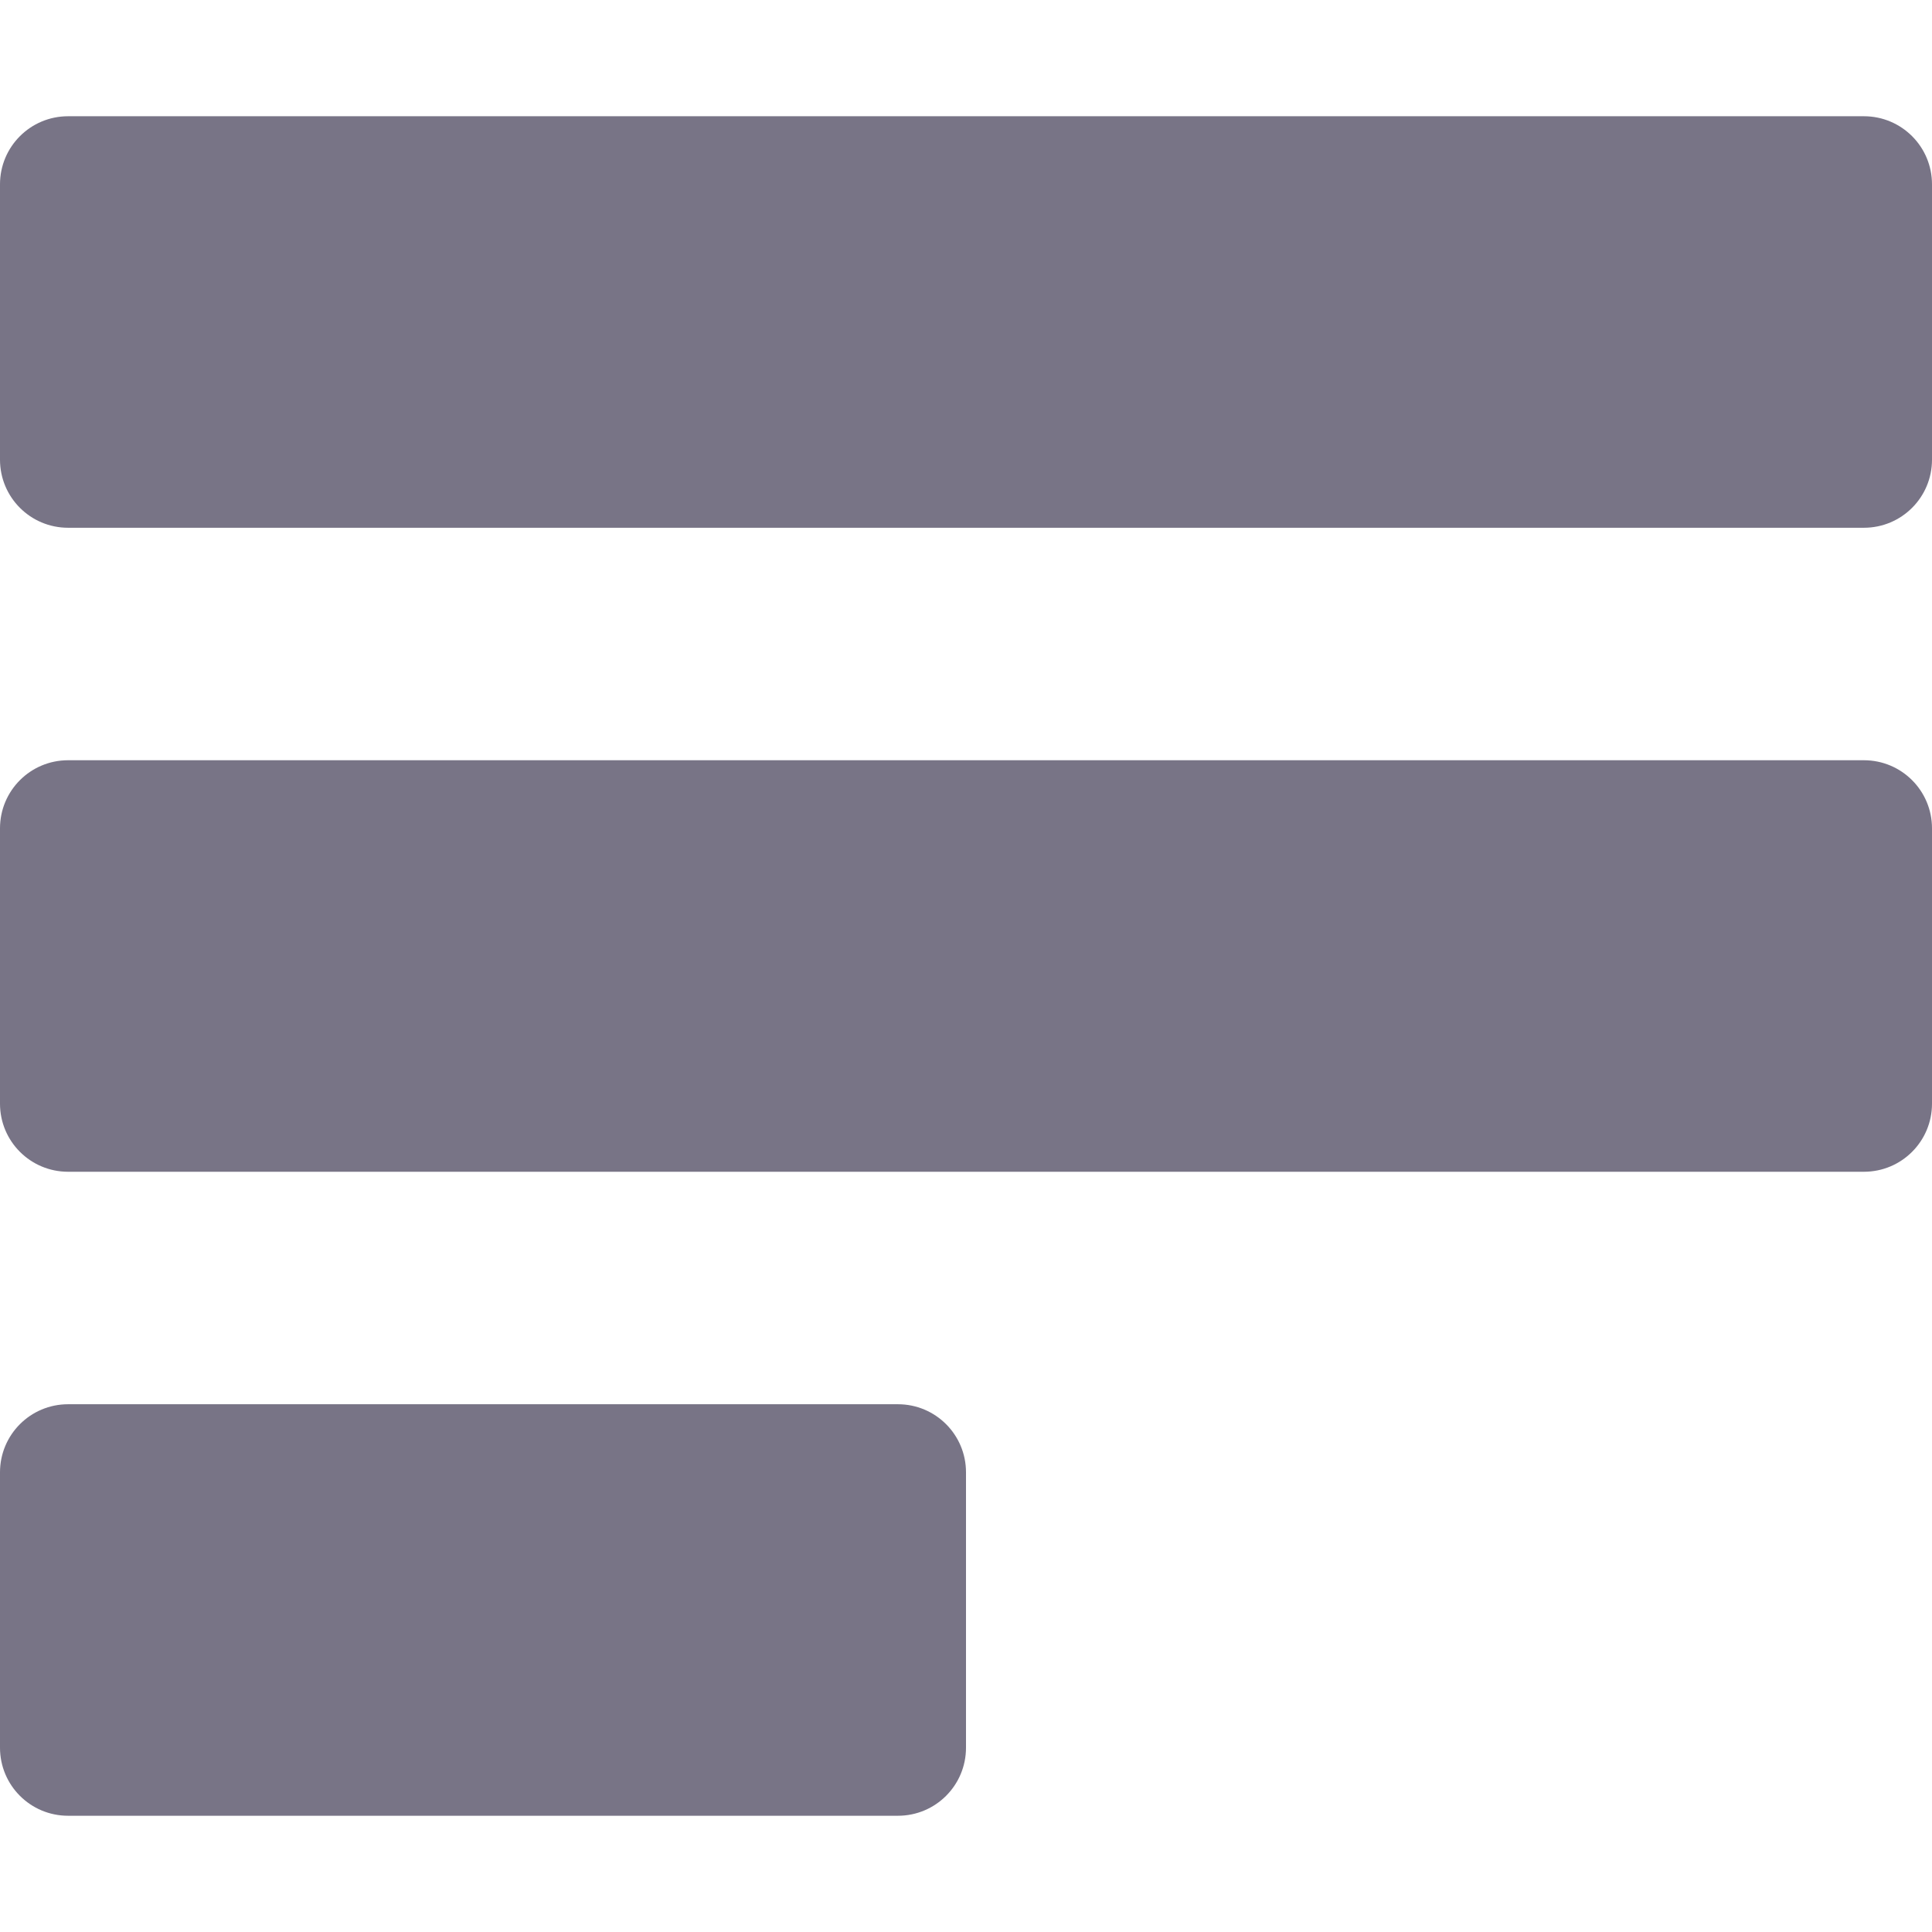
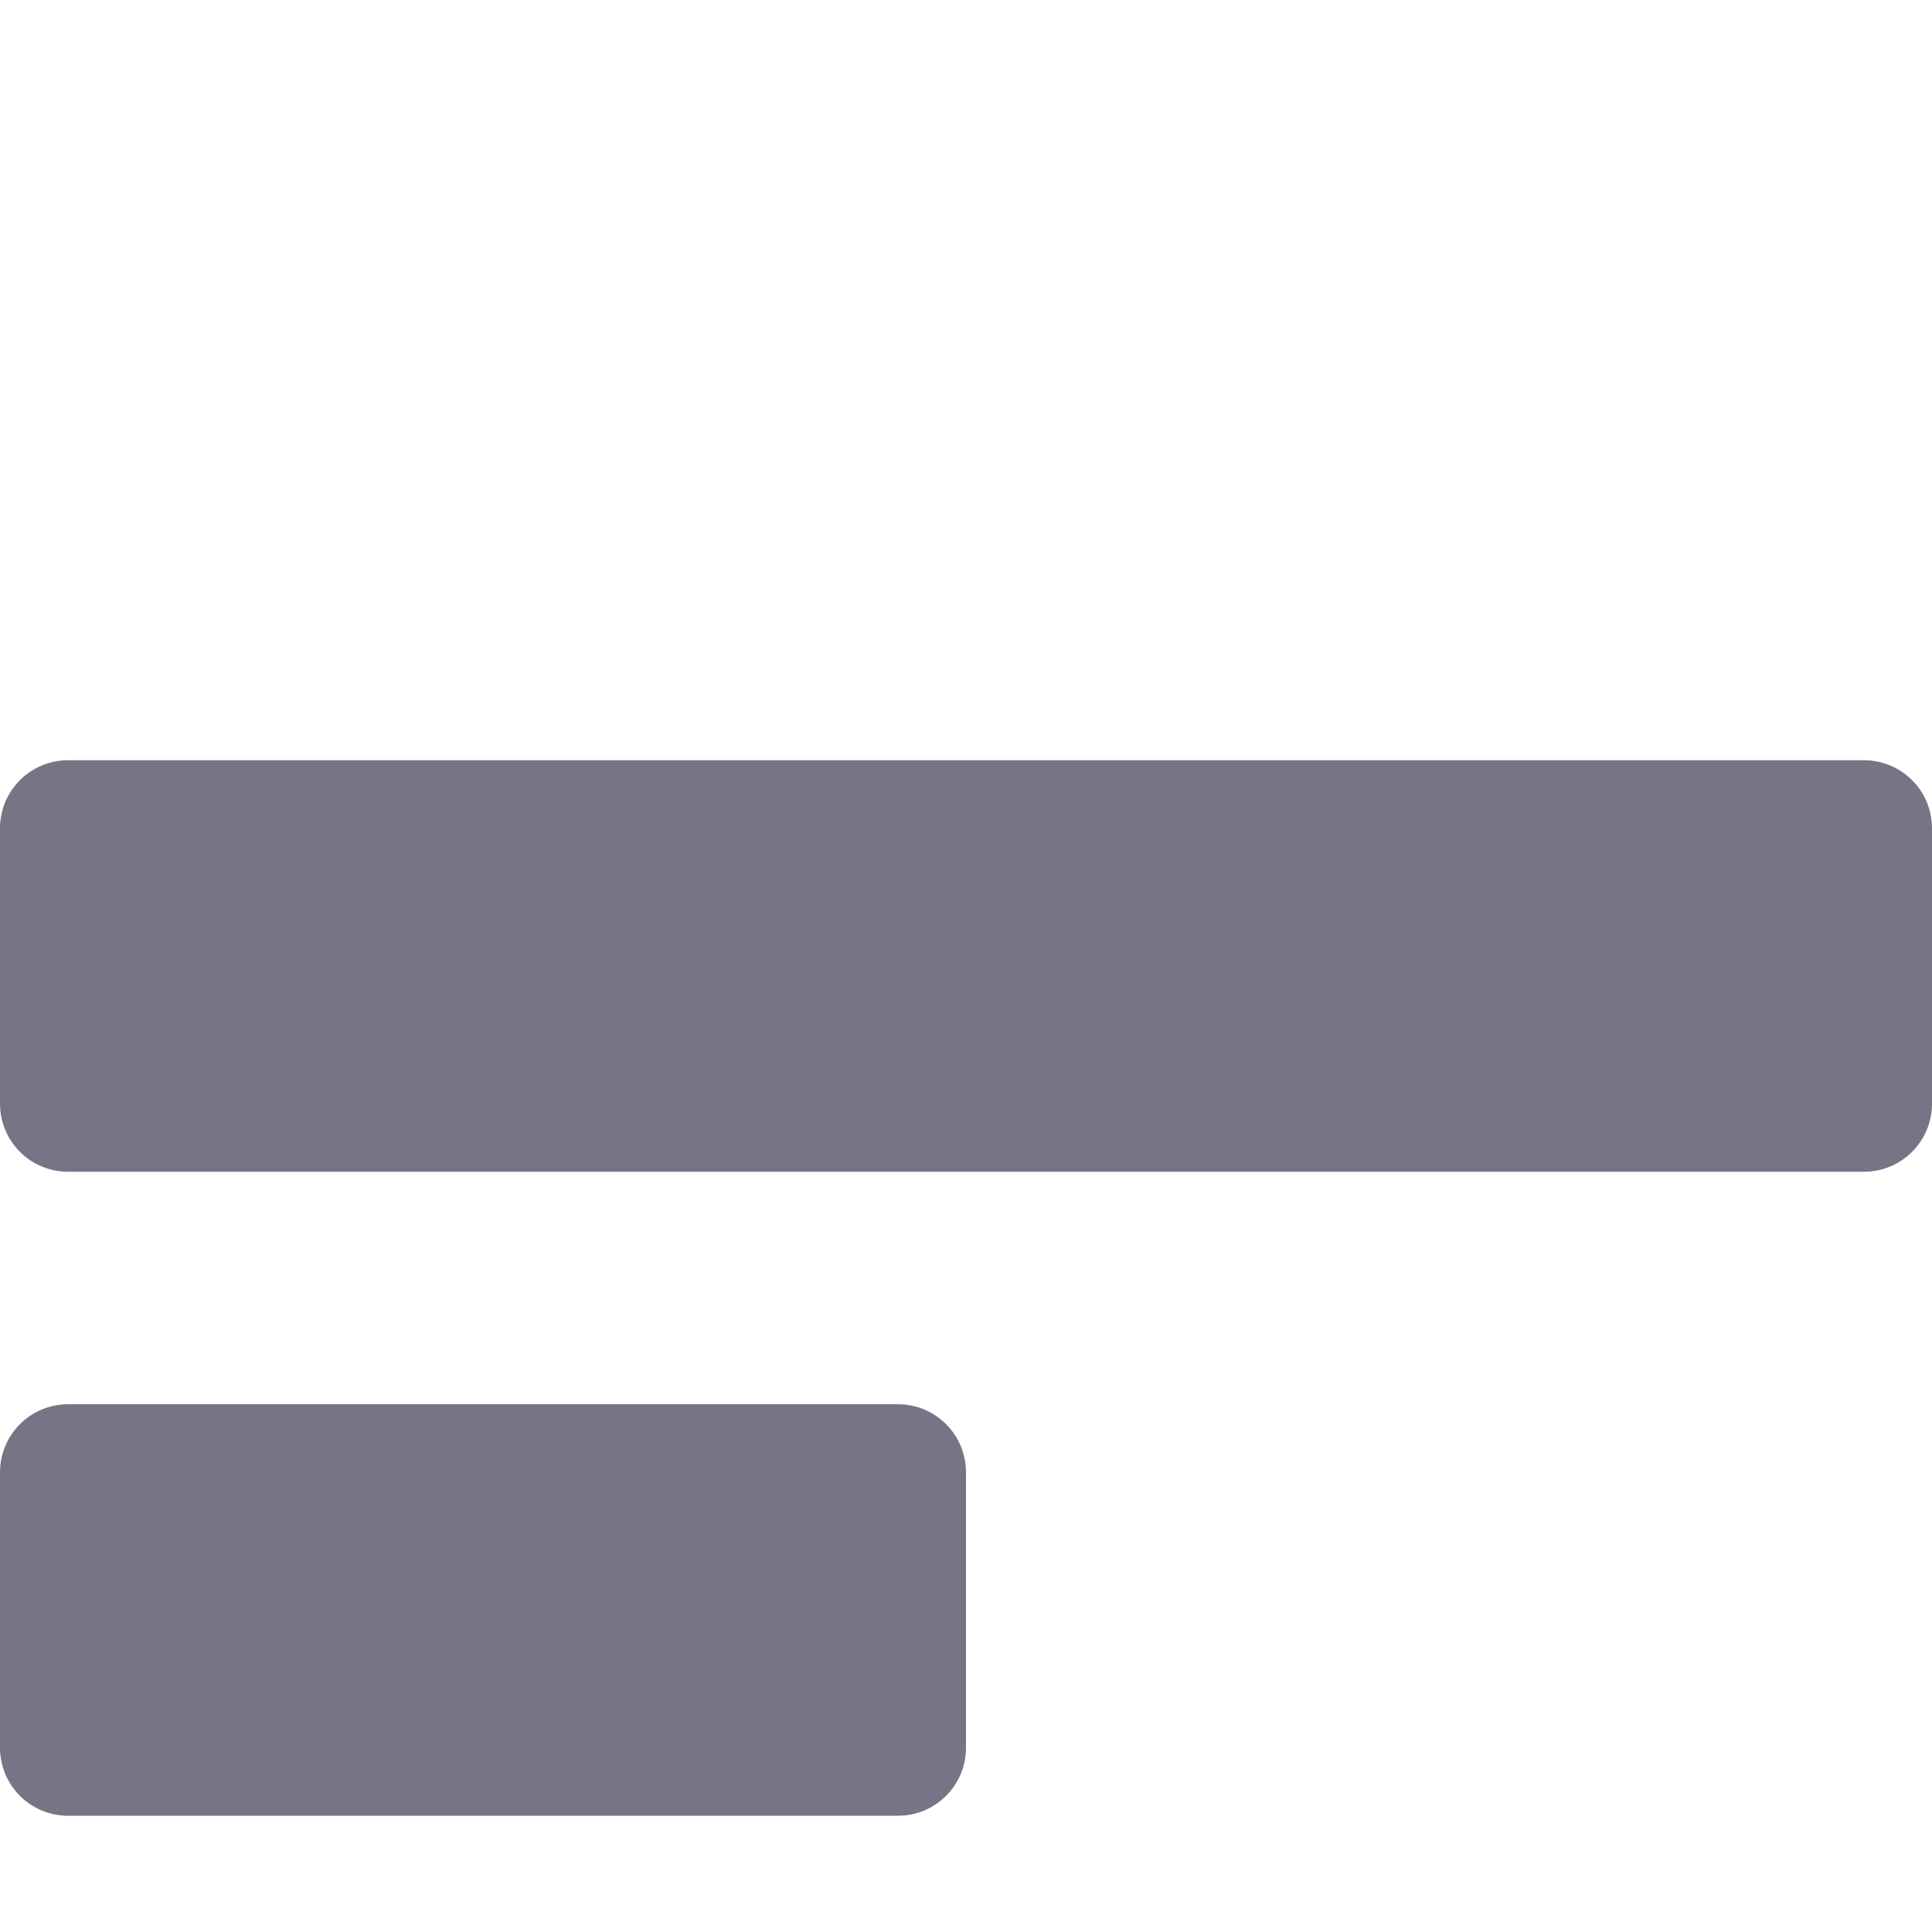
<svg xmlns="http://www.w3.org/2000/svg" width="12" height="12" viewBox="0 0 12 12" fill="none">
-   <path d="M11.577 0.722H0.423C0.189 0.722 0 0.911 0 1.145V2.855C0 3.089 0.189 3.278 0.423 3.278H11.577C11.811 3.278 12 3.089 12 2.855V1.145C12 0.911 11.811 0.722 11.577 0.722Z" fill="#787486" />
  <path d="M11.577 4.722H0.423C0.189 4.722 0 4.911 0 5.145V6.855C0 7.089 0.189 7.278 0.423 7.278H11.577C11.811 7.278 12 7.089 12 6.855V5.145C12 4.911 11.811 4.722 11.577 4.722Z" fill="#787486" />
-   <path d="M5.577 8.722H0.423C0.189 8.722 0 8.911 0 9.145V10.855C0 11.089 0.189 11.278 0.423 11.278H5.577C5.811 11.278 6 11.089 6 10.855V9.145C6 8.911 5.811 8.722 5.577 8.722Z" fill="#787486" />
+   <path d="M5.577 8.722H0.423C0.189 8.722 0 8.911 0 9.145V10.855C0 11.089 0.189 11.278 0.423 11.278H5.577C5.811 11.278 6 11.089 6 10.855V9.145C6 8.911 5.811 8.722 5.577 8.722" fill="#787486" />
</svg>